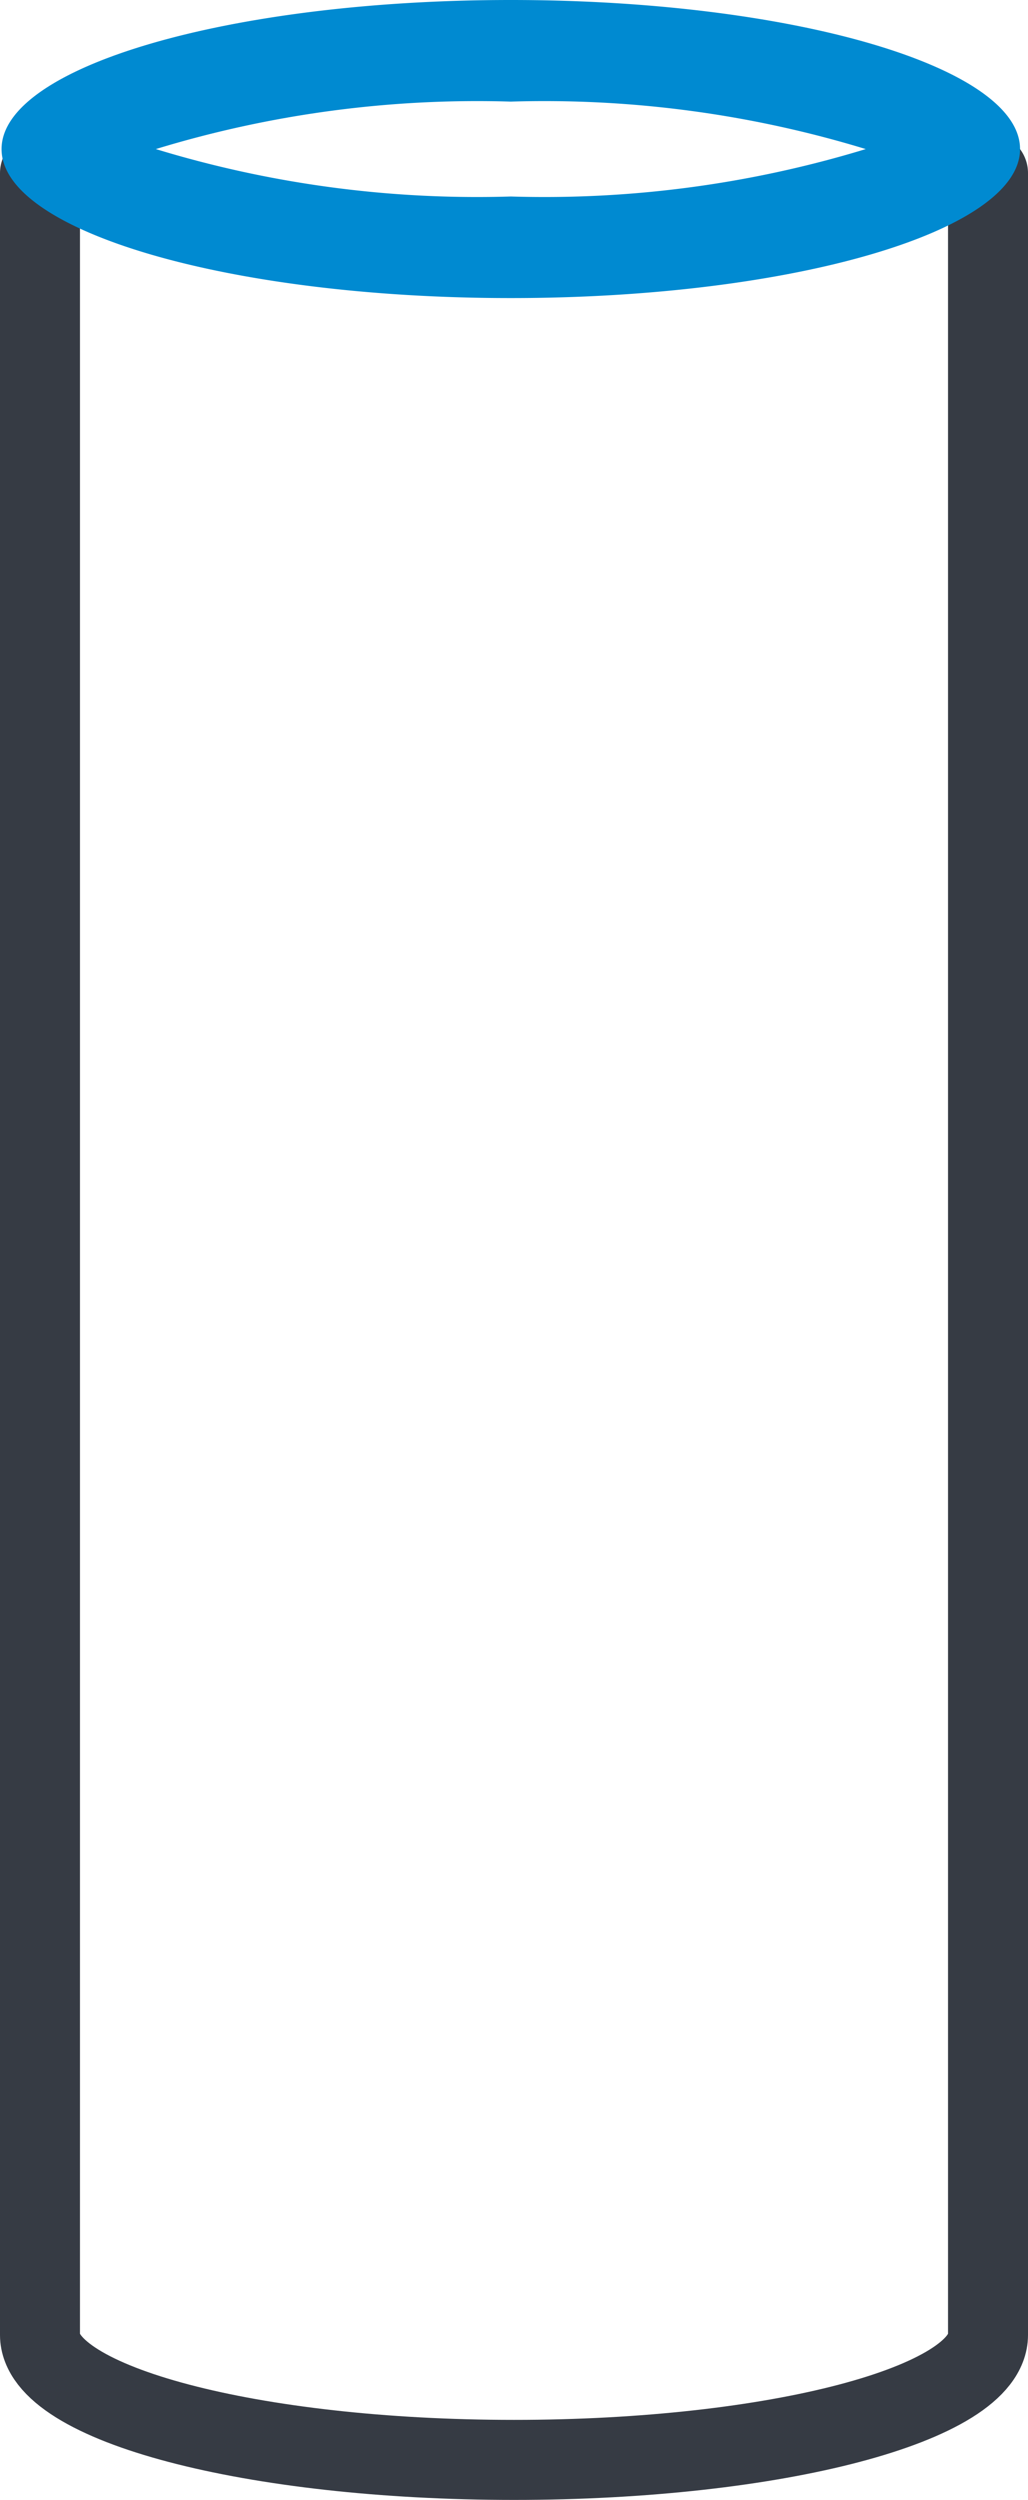
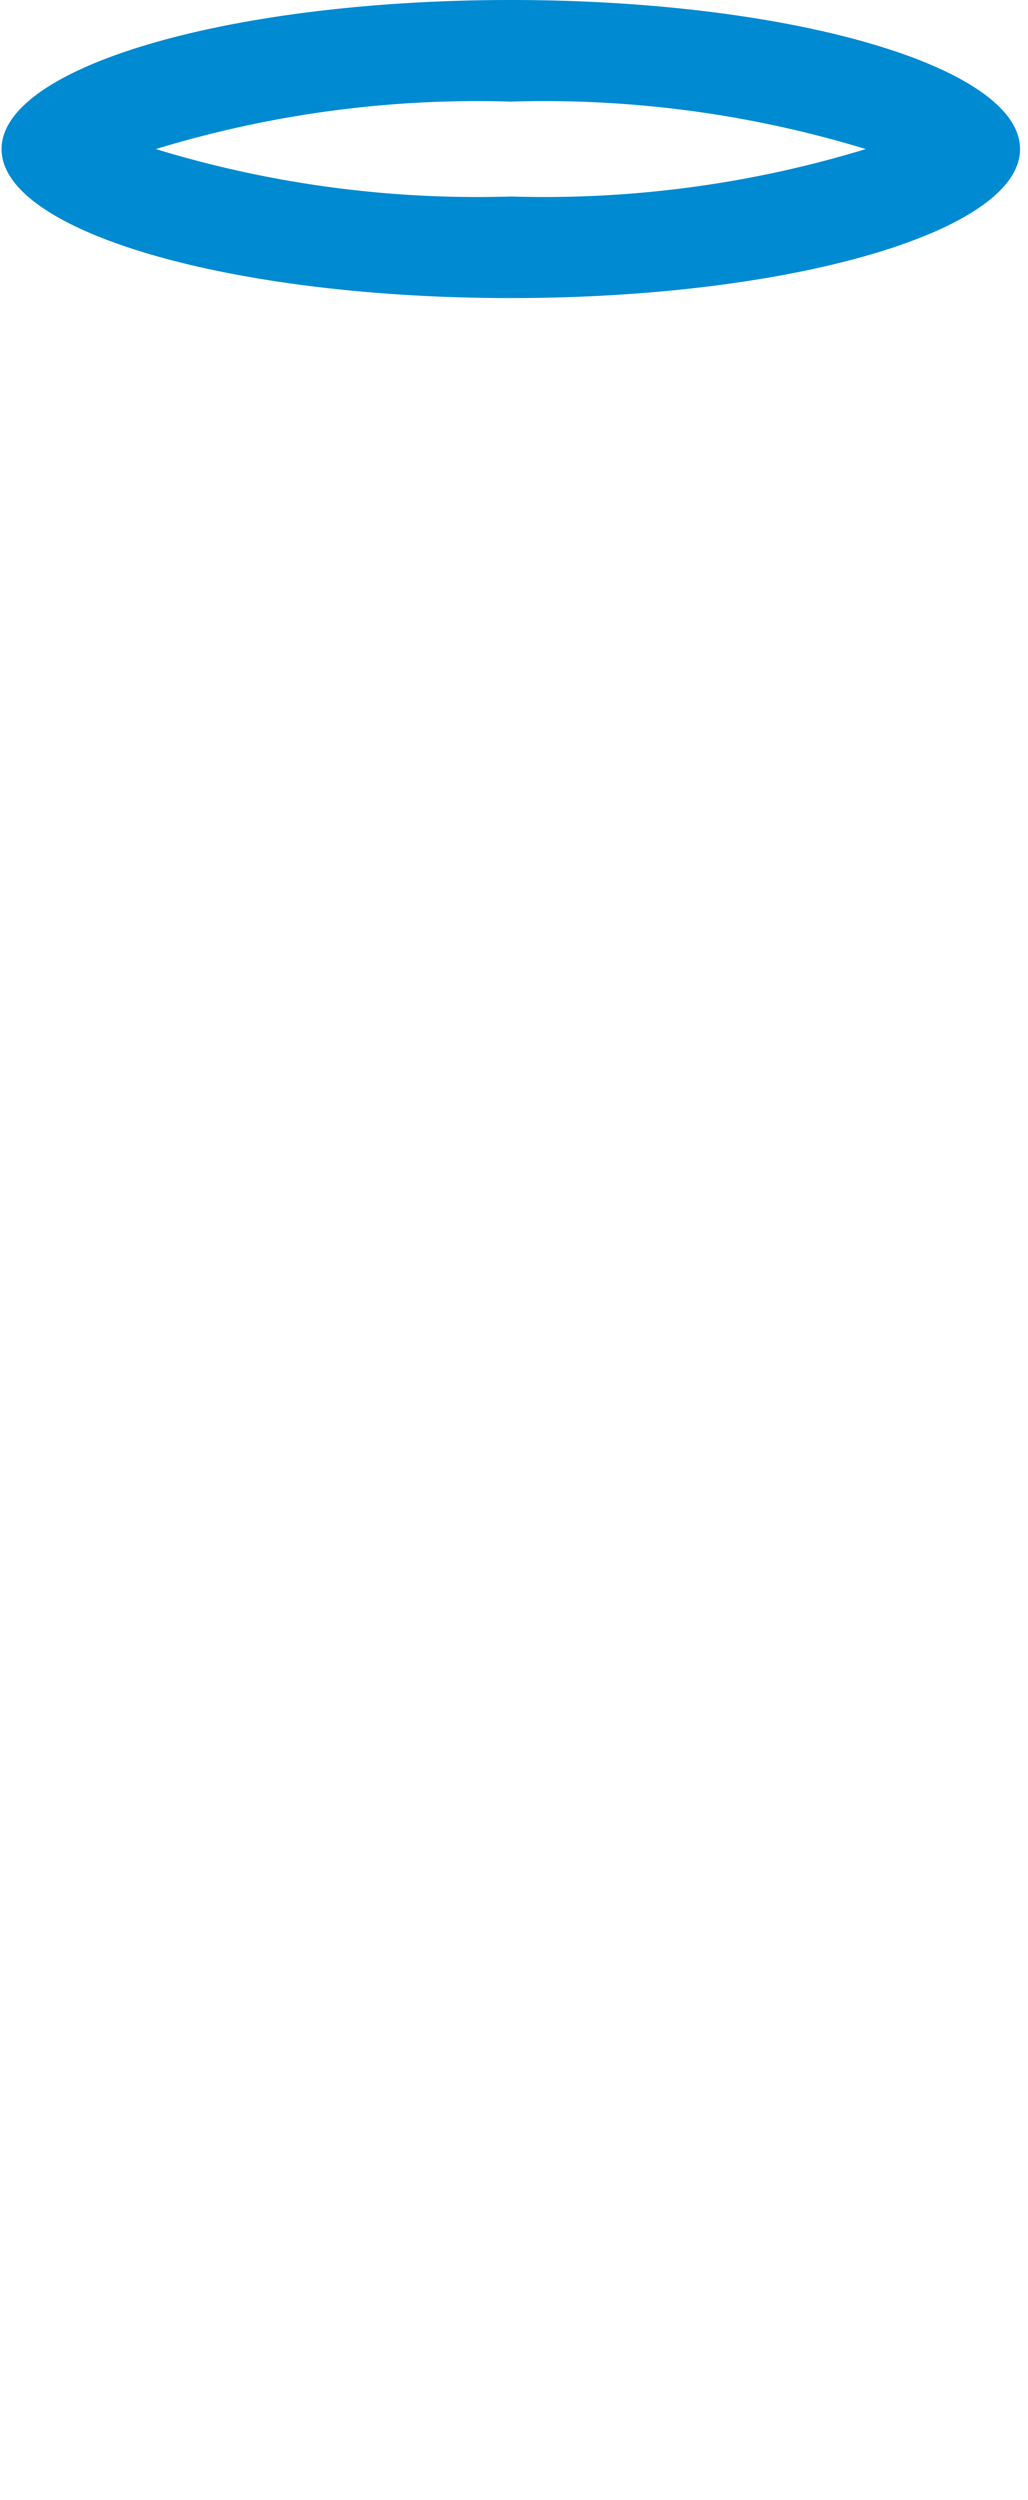
<svg xmlns="http://www.w3.org/2000/svg" width="25.707" height="62.466" viewBox="0 0 25.707 62.466">
  <g id="Icon_Part_Grey" transform="translate(0.039)">
    <g id="Group_8163" data-name="Group 8163" transform="translate(0 0)">
-       <path id="Path_17610" data-name="Path 17610" d="M25.221,6.814V60.832c0,1.725-5.307,3.123-11.854,3.123s-11.853-1.4-11.853-3.123V6.814" transform="translate(-0.553 -2.489)" fill="none" stroke="#363b44" stroke-linecap="round" stroke-linejoin="round" stroke-width="2" />
      <path id="Path_17611" data-name="Path 17611" d="M12.734,2.539a27.524,27.524,0,0,1,8.877,1.186A27.548,27.548,0,0,1,12.734,4.91,27.54,27.54,0,0,1,3.858,3.725a27.516,27.516,0,0,1,8.876-1.186m0-2.539C5.7,0,0,1.667,0,3.725S5.7,7.448,12.734,7.448,25.469,5.781,25.469,3.725,19.768,0,12.734,0" fill="#008ad1" />
    </g>
  </g>
</svg>